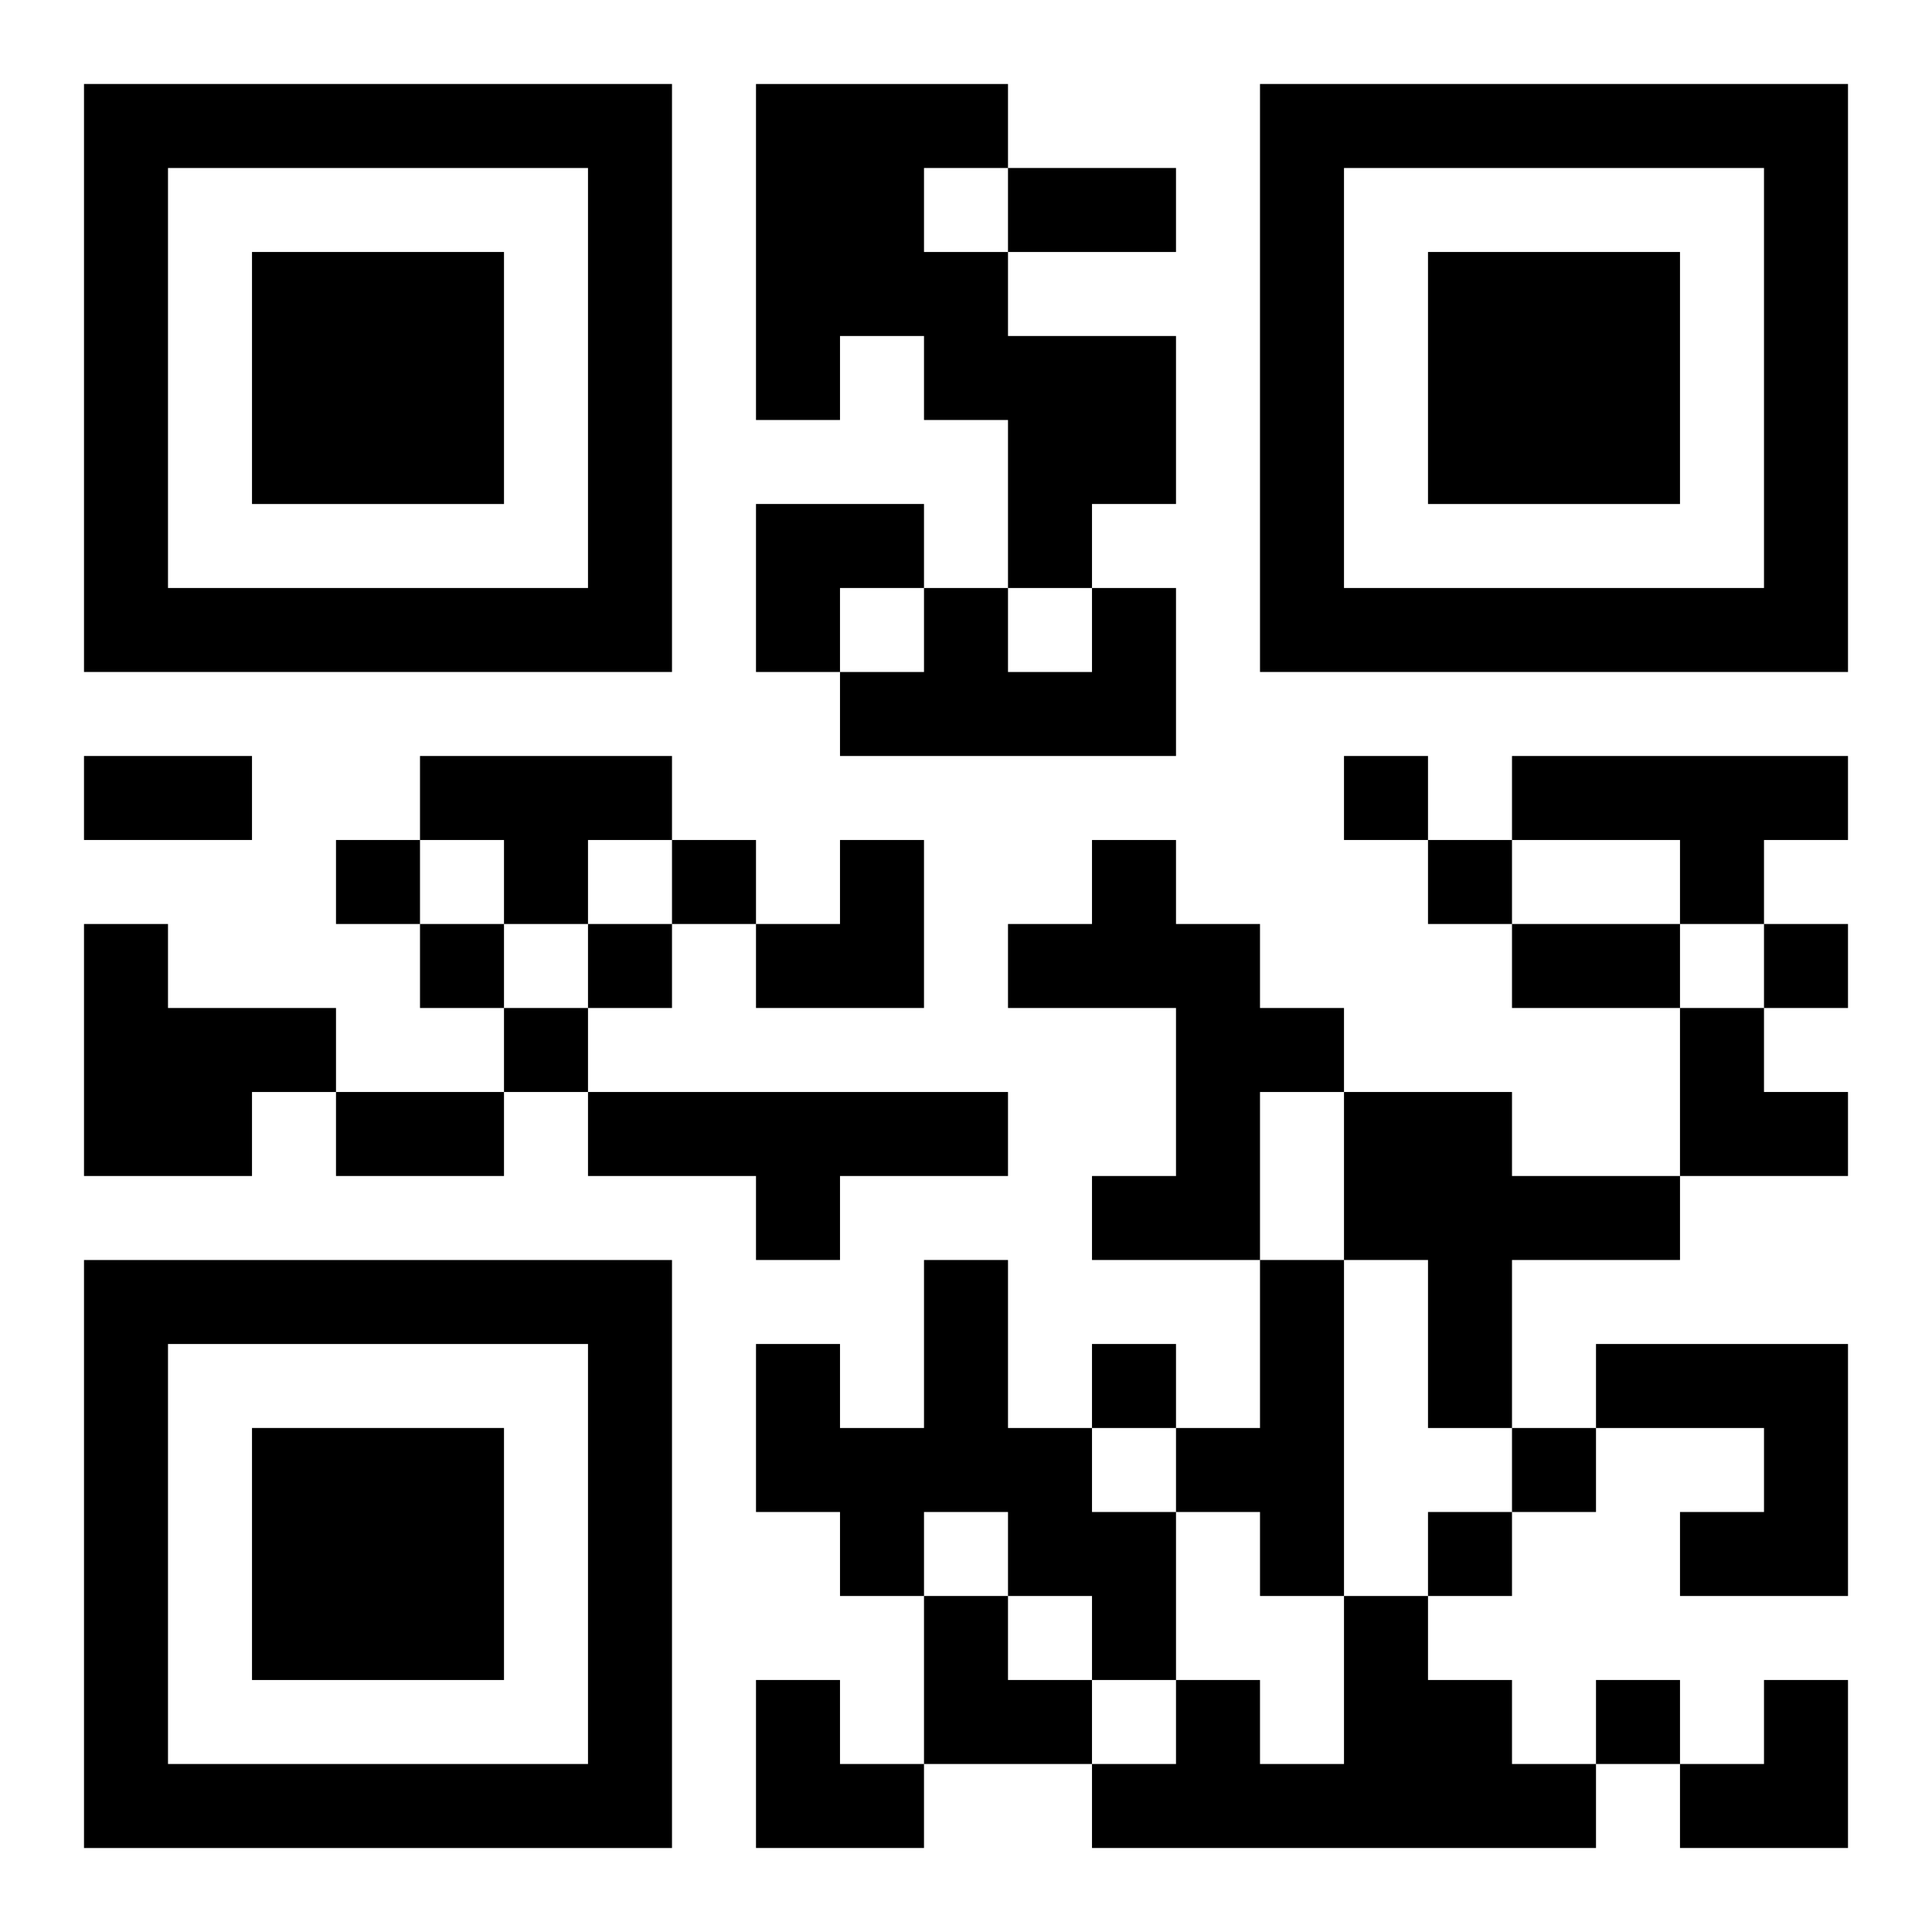
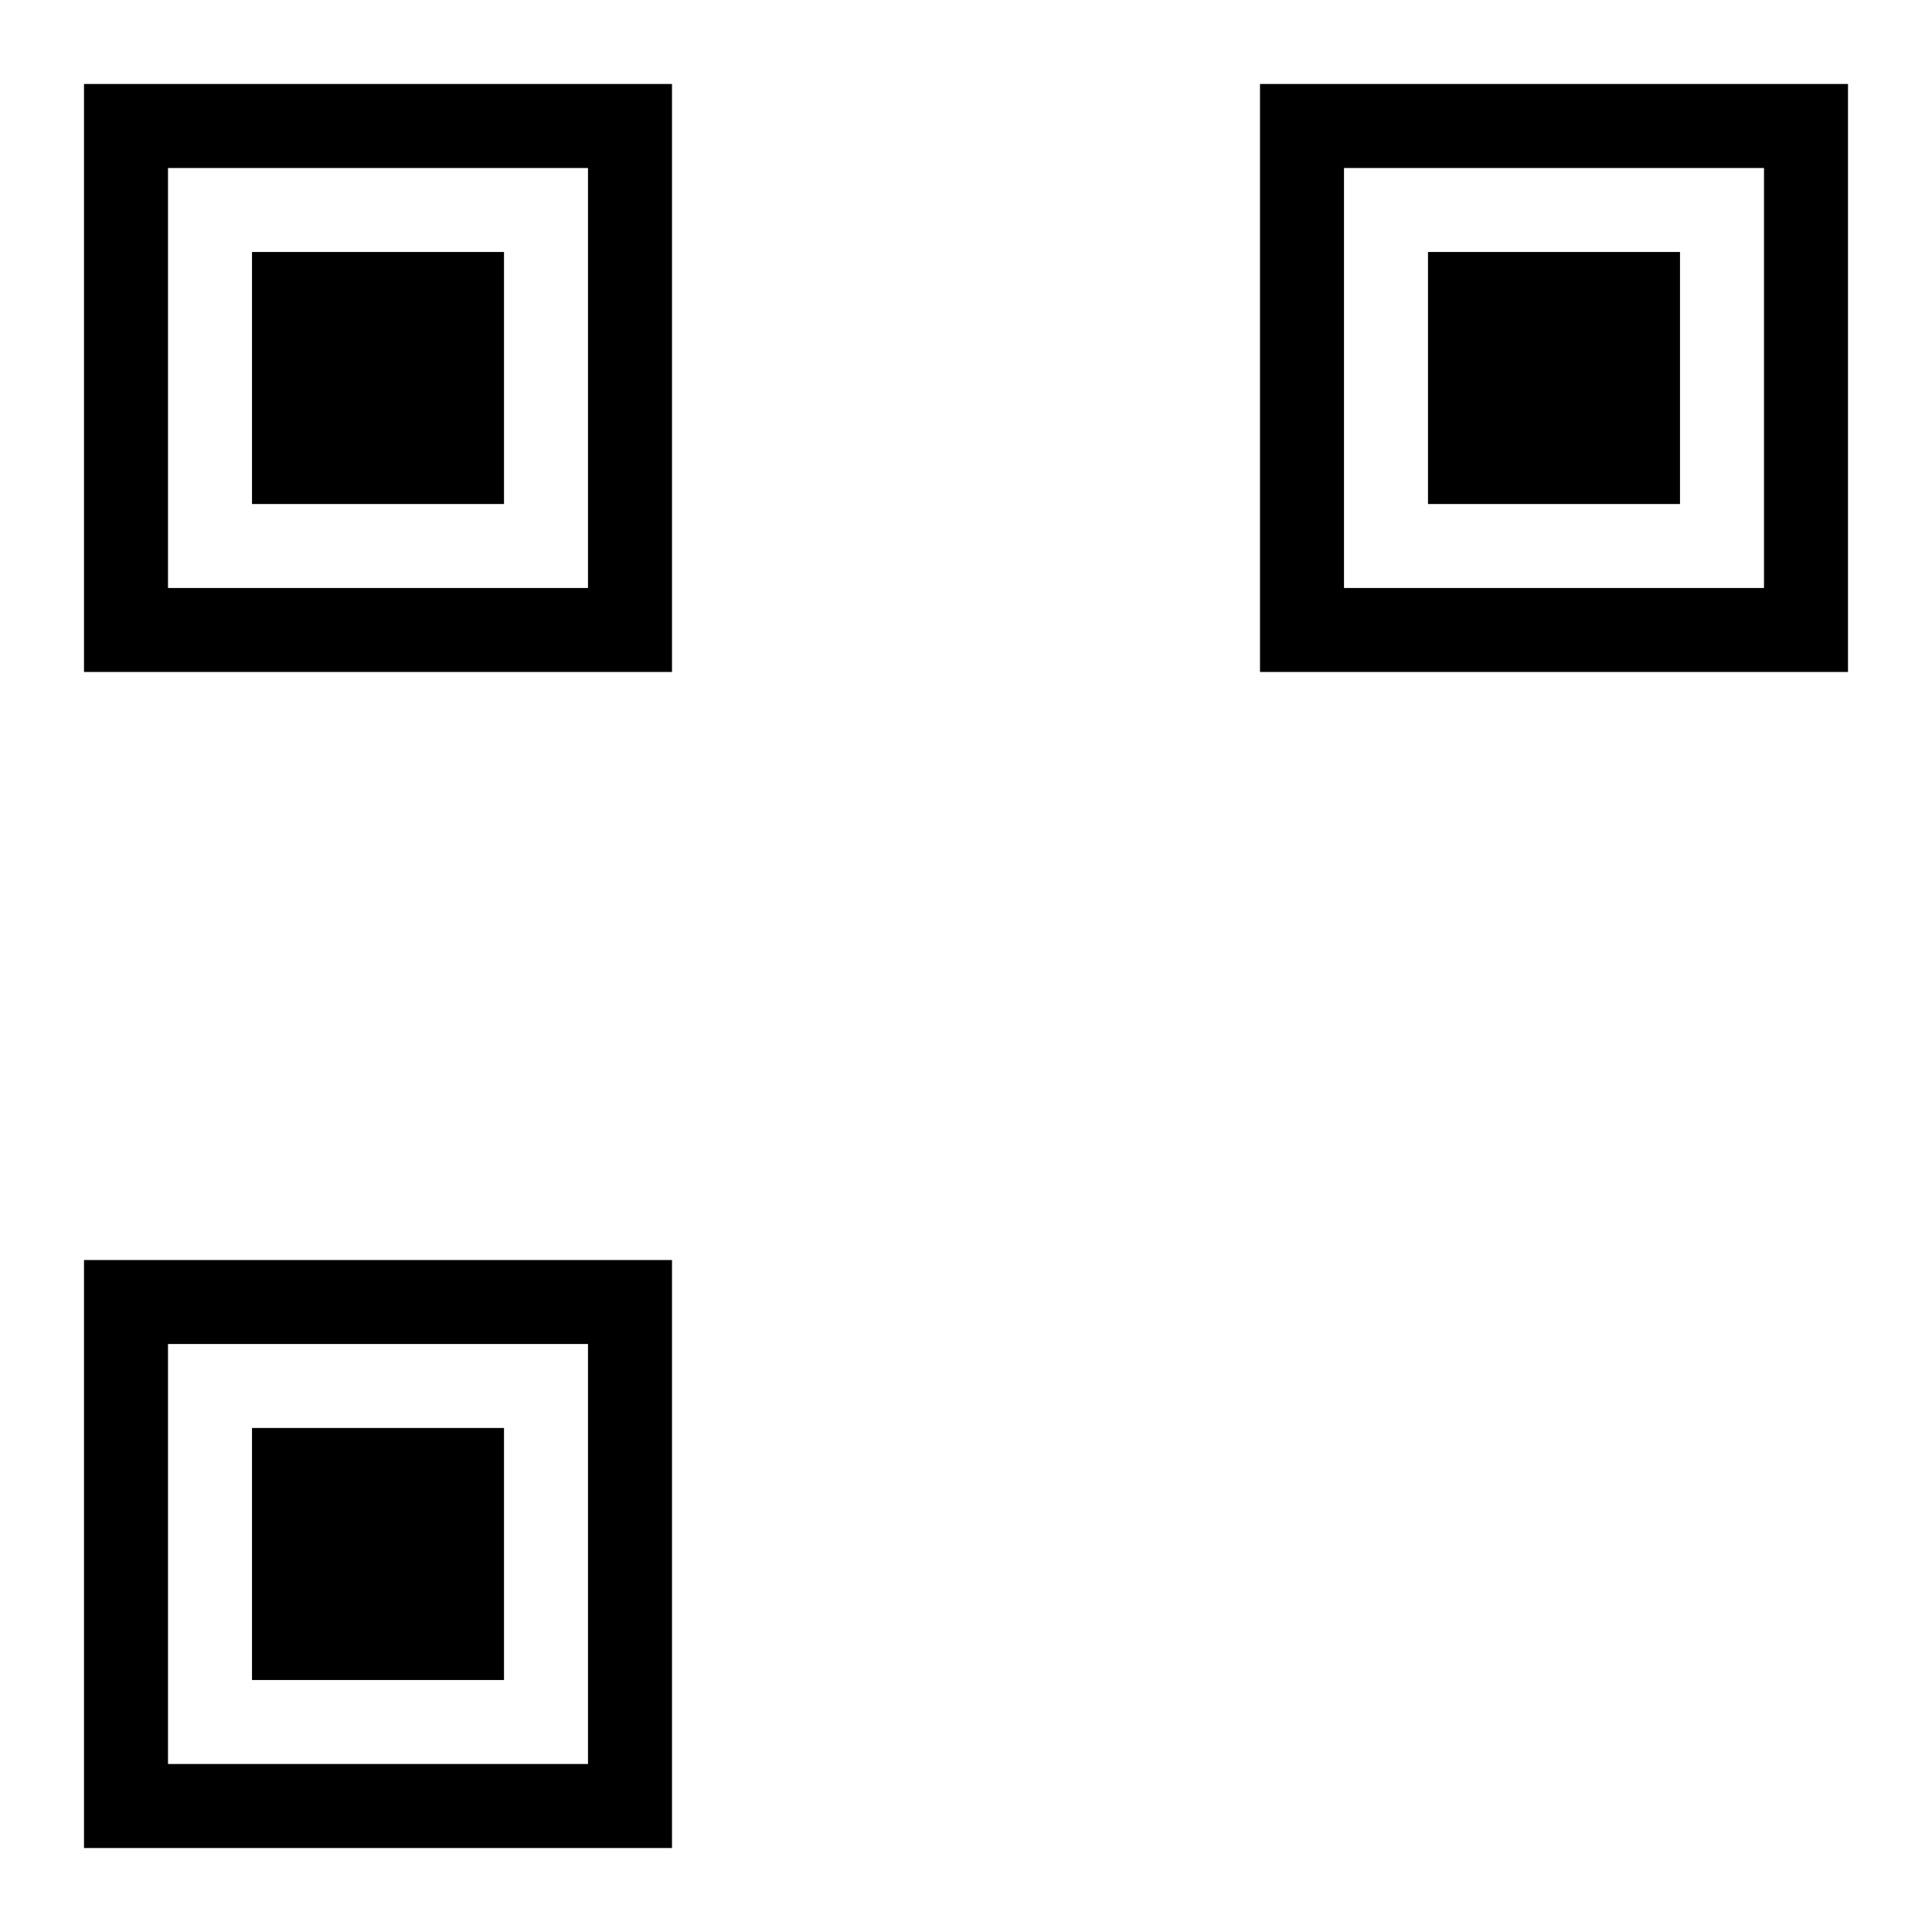
<svg xmlns="http://www.w3.org/2000/svg" xmlns:xlink="http://www.w3.org/1999/xlink" width="250" height="250" baseProfile="full" version="1.1" viewBox="-1 -1 23 23">
  <symbol id="a">
    <path d="m0 7v7h7v-7h-7zm1 1h5v5h-5v-5zm1 1v3h3v-3h-3z" />
  </symbol>
  <use y="-7" xlink:href="#a" />
  <use y="7" xlink:href="#a" />
  <use x="14" y="-7" xlink:href="#a" />
-   <path d="m8 0h3v1h-1v1h1v1h2v2h-1v1h-1v-2h-1v-1h-1v1h-1v-4m4 6h1v2h-4v-1h1v-1h1v1h1v-1m-8 2h3v1h-1v1h-1v-1h-1v-1m13 0h4v1h-1v1h-1v-1h-2v-1m-5 1h1v1h1v1h1v1h-1v2h-2v-1h1v-2h-2v-1h1v-1m-12 1h1v1h2v1h-1v1h-2v-3m6 2h5v1h-2v1h-1v-1h-2v-1m9 0h2v1h2v1h-2v2h-1v-2h-1v-2m-5 2h1v2h1v1h1v2h-1v-1h-1v-1h-1v1h-1v-1h-1v-2h1v1h1v-2m4 0h1v4h-1v-1h-1v-1h1v-2m4 1h3v3h-2v-1h1v-1h-2v-1m-3 3h1v1h1v1h1v1h-6v-1h1v-1h1v1h1v-2m0-10v1h1v-1h-1m-12 1v1h1v-1h-1m4 0v1h1v-1h-1m9 0v1h1v-1h-1m-12 1v1h1v-1h-1m2 0v1h1v-1h-1m14 0v1h1v-1h-1m-15 1v1h1v-1h-1m7 4v1h1v-1h-1m5 1v1h1v-1h-1m-1 1v1h1v-1h-1m2 2v1h1v-1h-1m-7-18h2v1h-2v-1m-11 7h2v1h-2v-1m17 2h2v1h-2v-1m-14 2h2v1h-2v-1m5-7h2v1h-1v1h-1zm0 4m1 0h1v2h-2v-1h1zm10 2h1v1h1v1h-2zm-9 7h1v1h1v1h-2zm-2 1h1v1h1v1h-2zm11 0m1 0h1v2h-2v-1h1z" />
</svg>